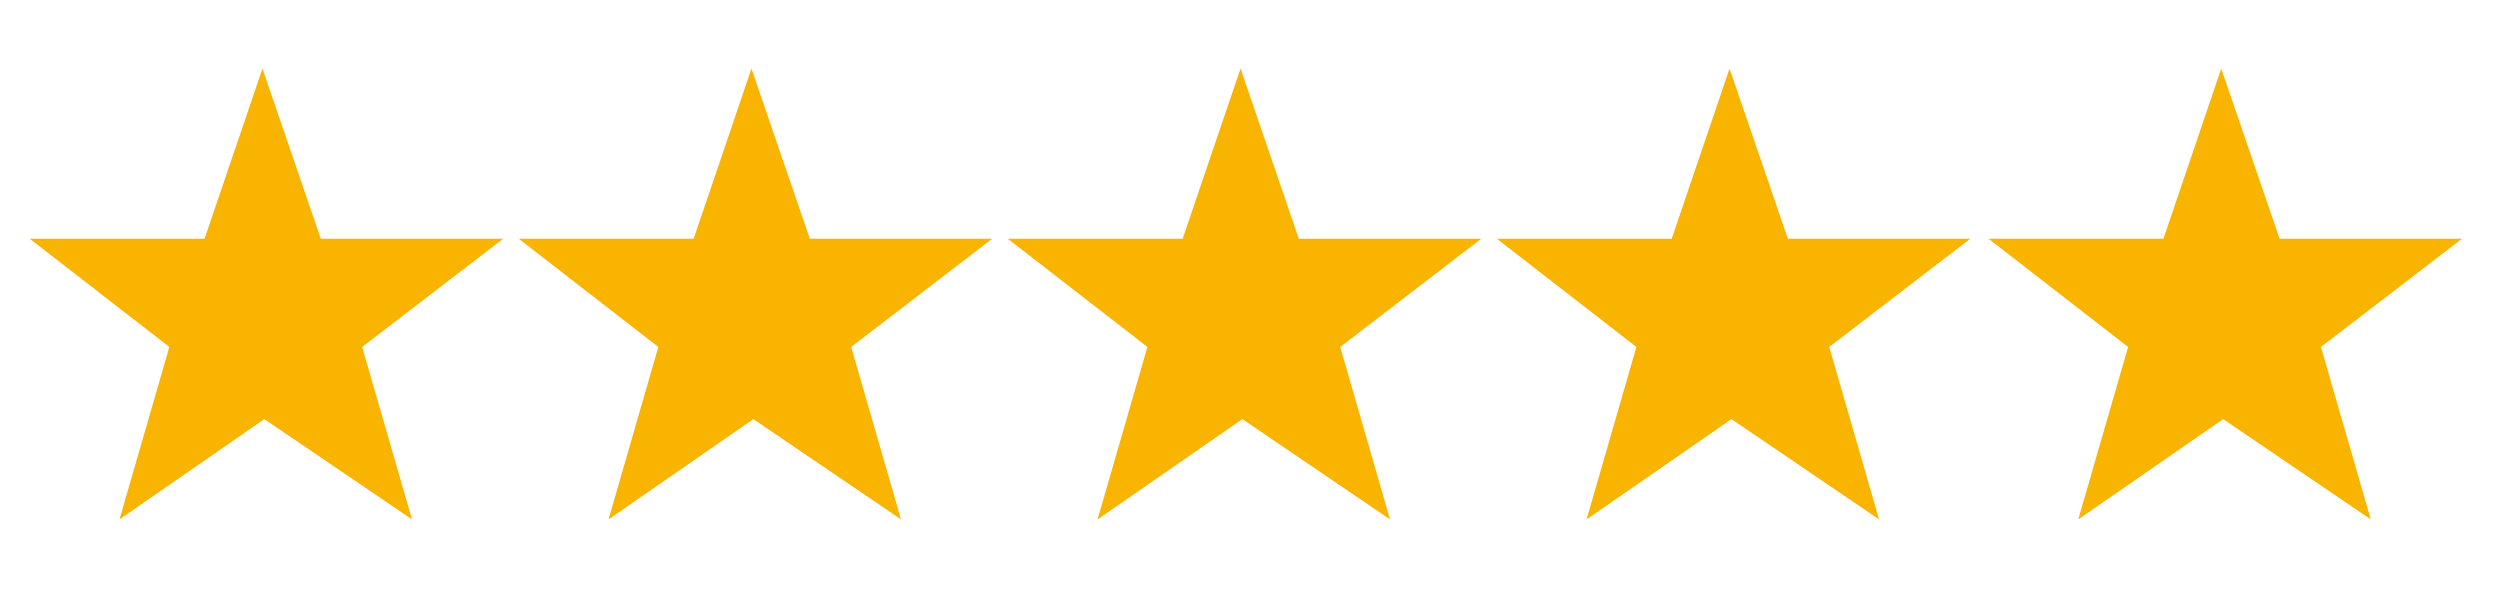
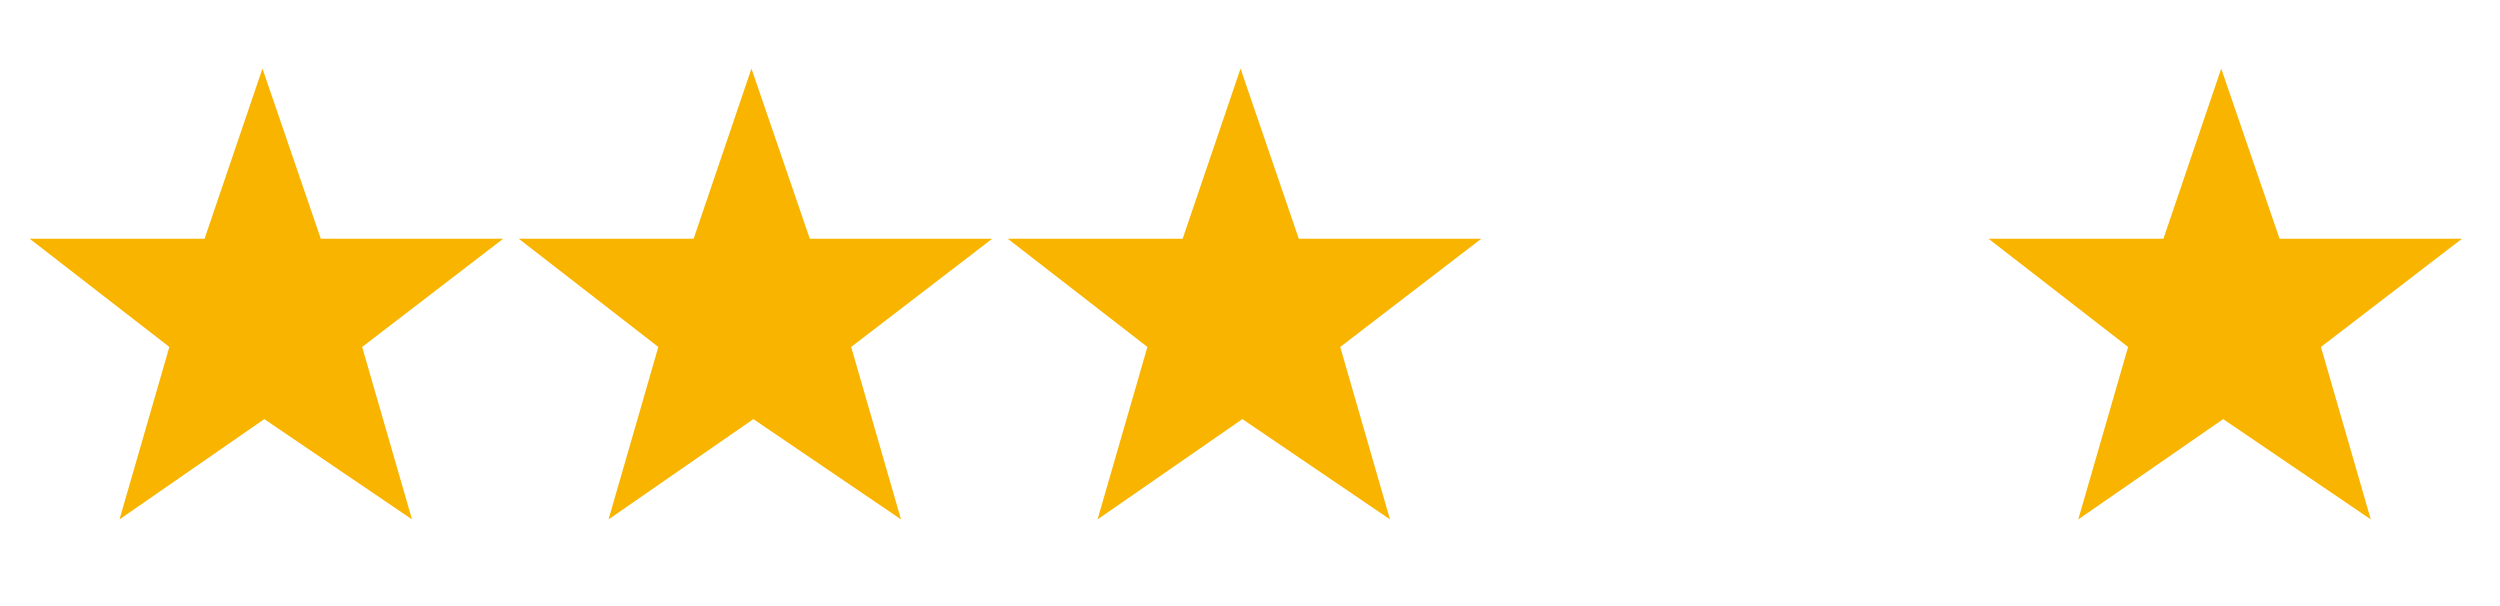
<svg xmlns="http://www.w3.org/2000/svg" width="198" zoomAndPan="magnify" viewBox="0 0 148.5 36" height="48" preserveAspectRatio="xMidYMid meet" version="1.2">
  <defs>
    <clipPath id="30dd23dcc3">
      <path d="M 88 4 L 118 4 L 118 30.969 L 88 30.969 Z M 88 4 " />
    </clipPath>
    <clipPath id="51c8ee35a8">
      <path d="M 118 4 L 146.25 4 L 146.25 30.969 L 118 30.969 Z M 118 4 " />
    </clipPath>
    <clipPath id="a5c526295c">
      <path d="M 59 4 L 88 4 L 88 30.969 L 59 30.969 Z M 59 4 " />
    </clipPath>
    <clipPath id="03b4310ccd">
      <path d="M 30 4 L 59 4 L 59 30.969 L 30 30.969 Z M 30 4 " />
    </clipPath>
    <clipPath id="103716aa0a">
      <path d="M 1.762 4 L 30 4 L 30 30.969 L 1.762 30.969 Z M 1.762 4 " />
    </clipPath>
  </defs>
  <g id="c8aaecc881">
    <g clip-rule="nonzero" clip-path="url(#30dd23dcc3)">
-       <path style=" stroke:none;fill-rule:nonzero;fill:#f9b400;fill-opacity:1;" d="M 99.301 14.18 L 88.91 14.18 L 97.203 20.609 L 94.242 30.852 L 102.848 24.895 L 111.617 30.852 L 108.656 20.609 L 117.035 14.18 L 106.199 14.18 L 102.734 4.074 Z M 99.301 14.18 " />
-     </g>
+       </g>
    <g clip-rule="nonzero" clip-path="url(#51c8ee35a8)">
      <path style=" stroke:none;fill-rule:nonzero;fill:#f9b400;fill-opacity:1;" d="M 128.508 14.18 L 118.117 14.18 L 126.41 20.609 L 123.449 30.852 L 132.055 24.895 L 140.824 30.852 L 137.863 20.609 L 146.242 14.18 L 135.406 14.18 L 131.941 4.074 Z M 128.508 14.18 " />
    </g>
    <g clip-rule="nonzero" clip-path="url(#a5c526295c)">
      <path style=" stroke:none;fill-rule:nonzero;fill:#f9b400;fill-opacity:1;" d="M 70.25 14.18 L 59.859 14.18 L 68.156 20.609 L 65.195 30.852 L 73.797 24.895 L 82.566 30.852 L 79.609 20.609 L 87.988 14.18 L 77.148 14.18 L 73.688 4.074 Z M 70.25 14.18 " />
    </g>
    <g clip-rule="nonzero" clip-path="url(#03b4310ccd)">
      <path style=" stroke:none;fill-rule:nonzero;fill:#f9b400;fill-opacity:1;" d="M 41.203 14.18 L 30.812 14.18 L 39.105 20.609 L 36.148 30.852 L 44.75 24.895 L 53.52 30.852 L 50.559 20.609 L 58.938 14.18 L 48.102 14.18 L 44.637 4.074 Z M 41.203 14.18 " />
    </g>
    <g clip-rule="nonzero" clip-path="url(#103716aa0a)">
      <path style=" stroke:none;fill-rule:nonzero;fill:#f9b400;fill-opacity:1;" d="M 12.152 14.18 L 1.762 14.18 L 10.059 20.609 L 7.098 30.852 L 15.699 24.895 L 24.473 30.852 L 21.512 20.609 L 29.891 14.18 L 19.055 14.18 L 15.59 4.074 Z M 12.152 14.18 " />
    </g>
  </g>
</svg>